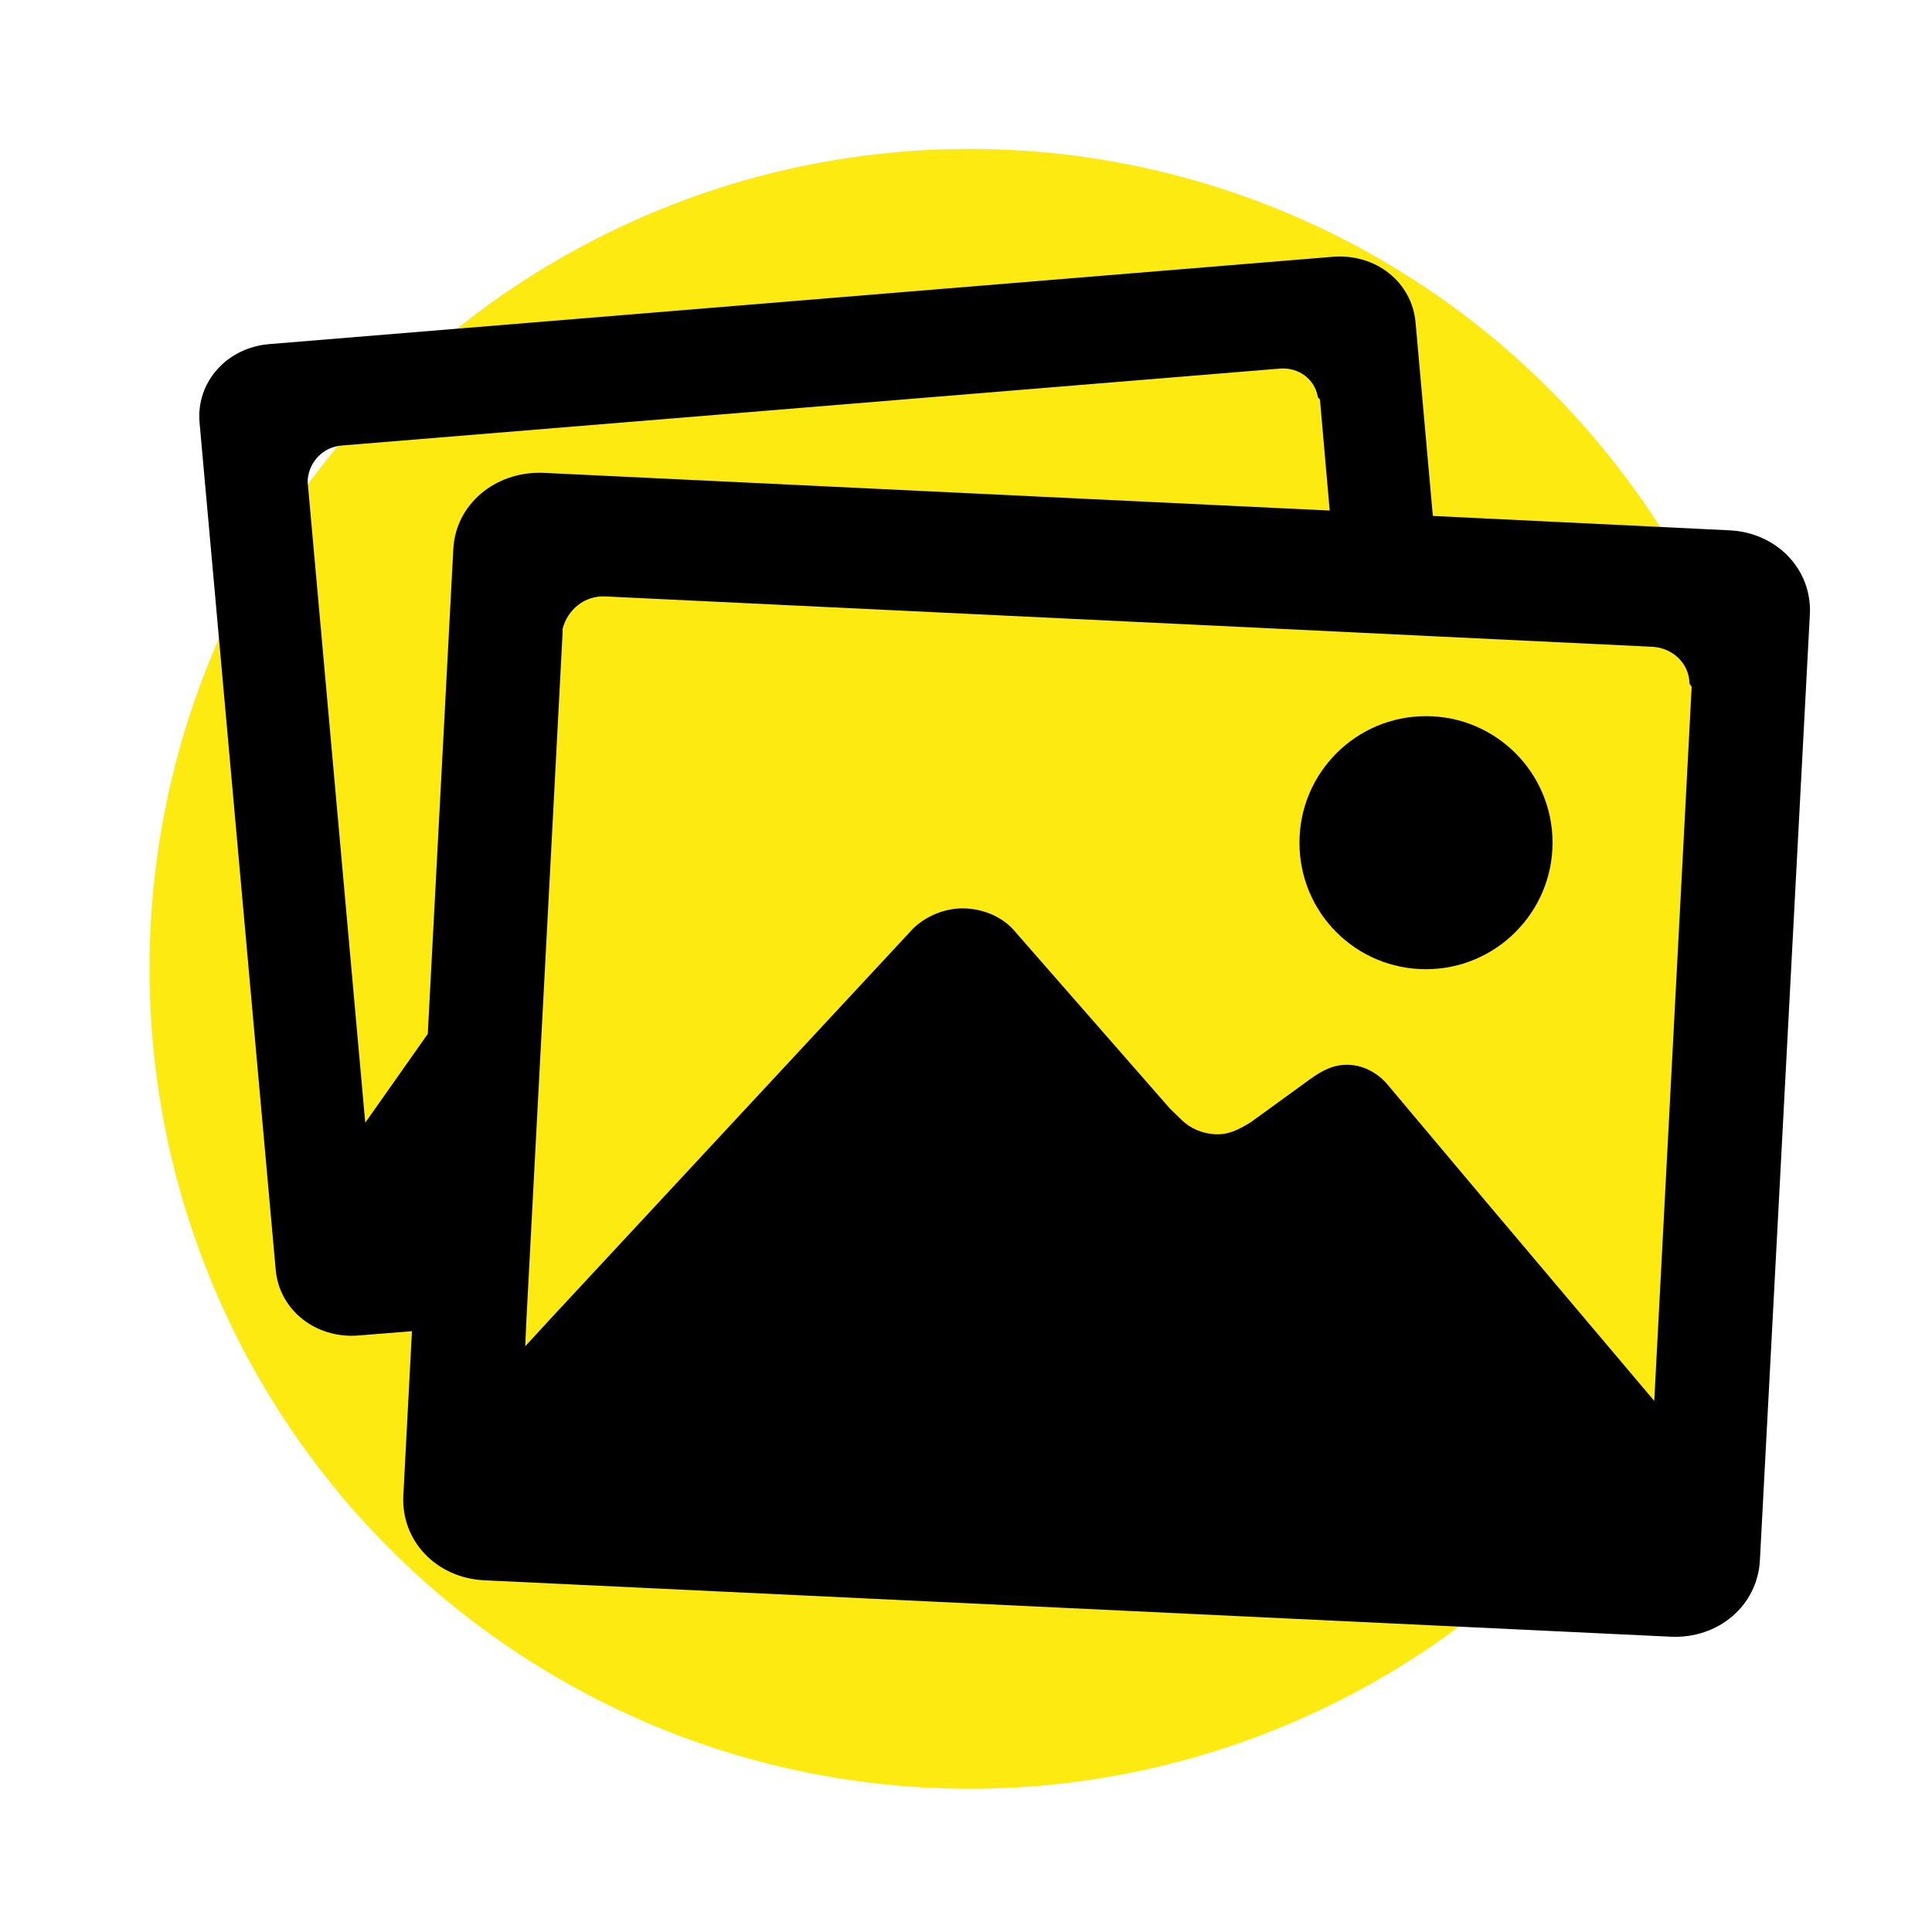
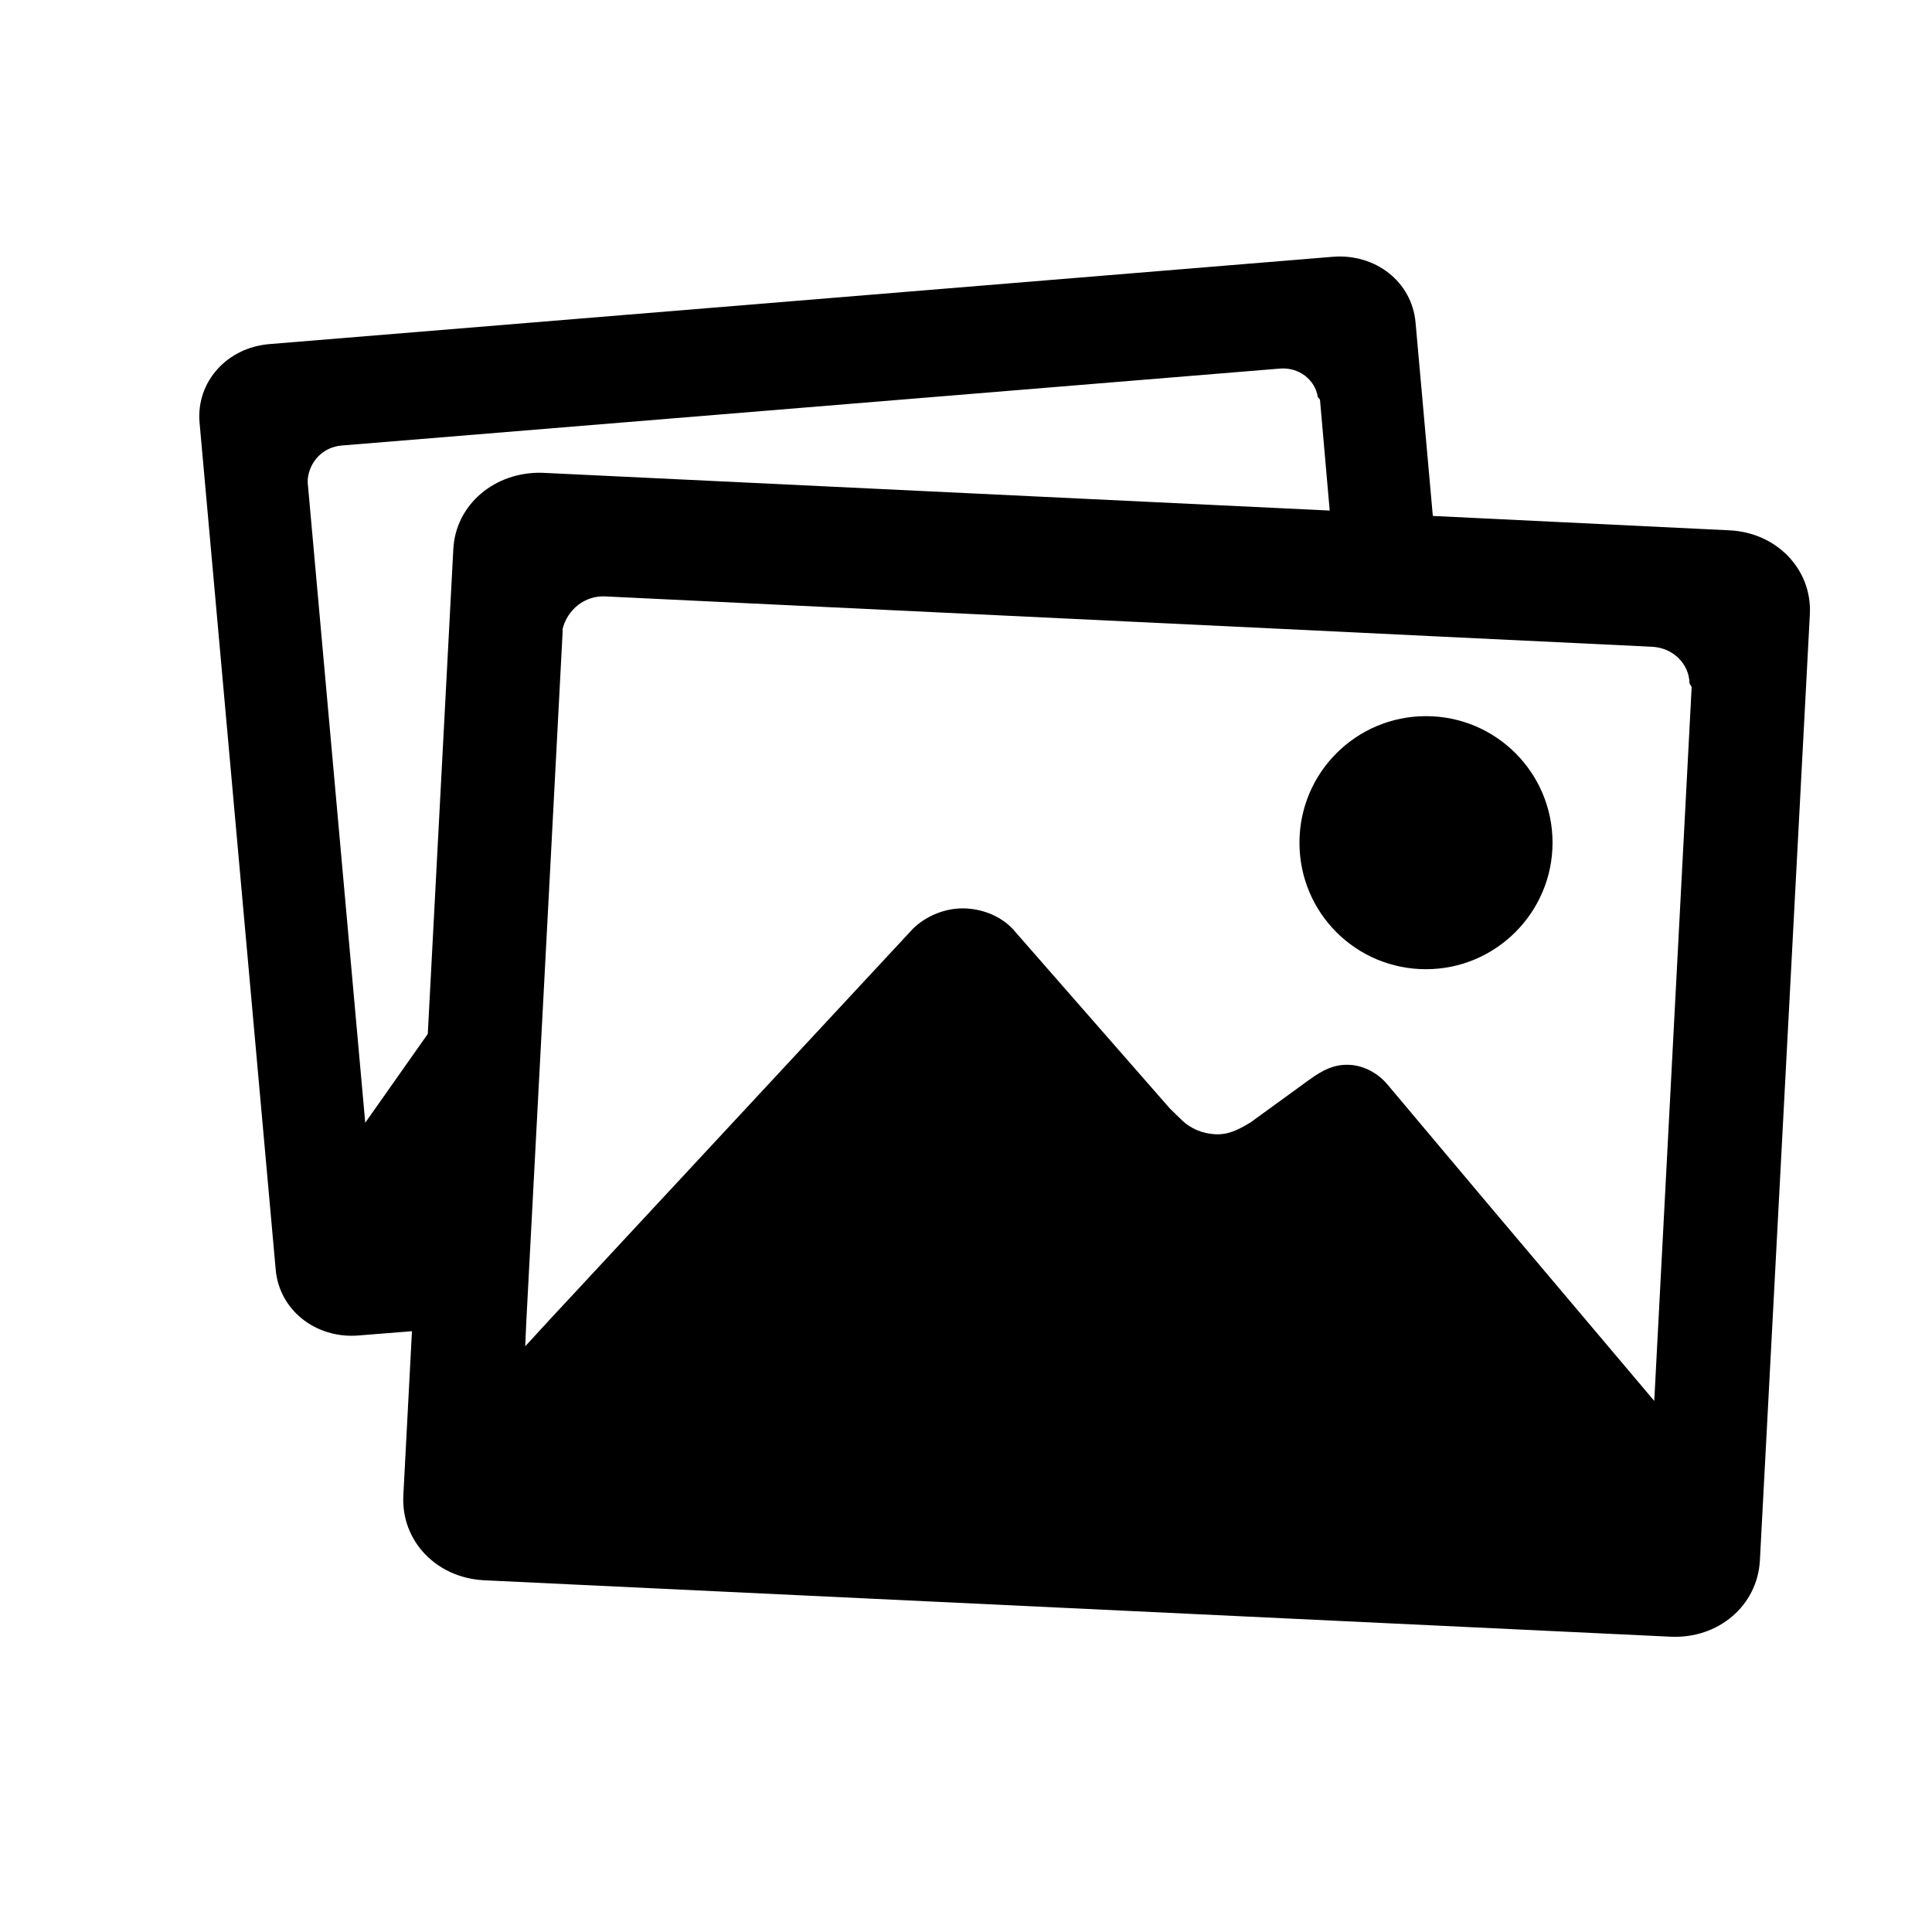
<svg xmlns="http://www.w3.org/2000/svg" version="1.1" id="Layer_1" x="0px" y="0px" width="100px" height="100px" viewBox="0 0 100 100" enable-background="new 0 0 100 100" xml:space="preserve">
  <g id="Layer_1_2_">
    <g id="Layer_2">
-       <circle fill="#FCEA10" cx="50.177" cy="50.147" r="42.439" />
-     </g>
+       </g>
    <g id="Layer_1_1_">
	</g>
  </g>
  <g>
    <g>
      <path d="M89.512,27.449l-15.349-0.744l-0.894-10.01c-0.186-2.103-2.065-3.572-4.261-3.405l-55.072,4.521    c-2.196,0.186-3.777,1.954-3.609,4.038l3.944,43.872c0.187,2.103,2.084,3.571,4.261,3.405l2.791-0.224l-0.447,8.521    c-0.111,2.344,1.712,4.241,4.167,4.371l61.436,2.922c2.456,0.112,4.483-1.6,4.613-3.945l2.587-48.987    C93.791,29.458,91.949,27.561,89.512,27.449z M23.463,28.436l-1.321,25.079l-3.237,4.597l-2.977-33.118c0-0.037,0-0.056,0-0.093    s0-0.056,0-0.093c0.093-0.931,0.8-1.675,1.768-1.749l48.56-3.982c0.968-0.074,1.805,0.559,1.954,1.47    c0,0.037,0.056,0.037,0.056,0.074c0,0.019,0.057,0.038,0.057,0.075l0.502,5.73l-40.746-1.954    C25.621,24.398,23.575,26.109,23.463,28.436z M85.624,72.511l-8.689-10.288l-5.116-6.084c-0.446-0.539-1.172-0.986-1.972-1.023    c-0.801-0.037-1.396,0.279-2.066,0.763l-3.051,2.215c-0.65,0.39-1.153,0.651-1.842,0.614c-0.67-0.038-1.265-0.299-1.693-0.708    c-0.149-0.148-0.428-0.409-0.65-0.632l-7.963-9.099c-0.578-0.726-1.526-1.19-2.569-1.247c-1.06-0.056-2.083,0.391-2.753,1.042    l-18.81,20.243l-1.265,1.376l0.056-1.266l1.265-23.982l0.614-11.703c0-0.037,0-0.074,0-0.093c0-0.037,0-0.074,0-0.093    c0.261-1.005,1.154-1.73,2.214-1.675l37.991,1.824l5.341,0.26l10.847,0.521c1.08,0.056,1.917,0.875,1.936,1.897    c0,0.038,0.055,0.056,0.055,0.093s0.056,0.056,0.056,0.093L85.624,72.511z" />
    </g>
    <path d="M73.809,50.166c3.61,0,6.55-2.939,6.55-6.549c0-3.609-2.921-6.549-6.55-6.549c-3.609,0-6.549,2.921-6.549,6.549   C67.26,47.246,70.181,50.166,73.809,50.166z" />
  </g>
</svg>